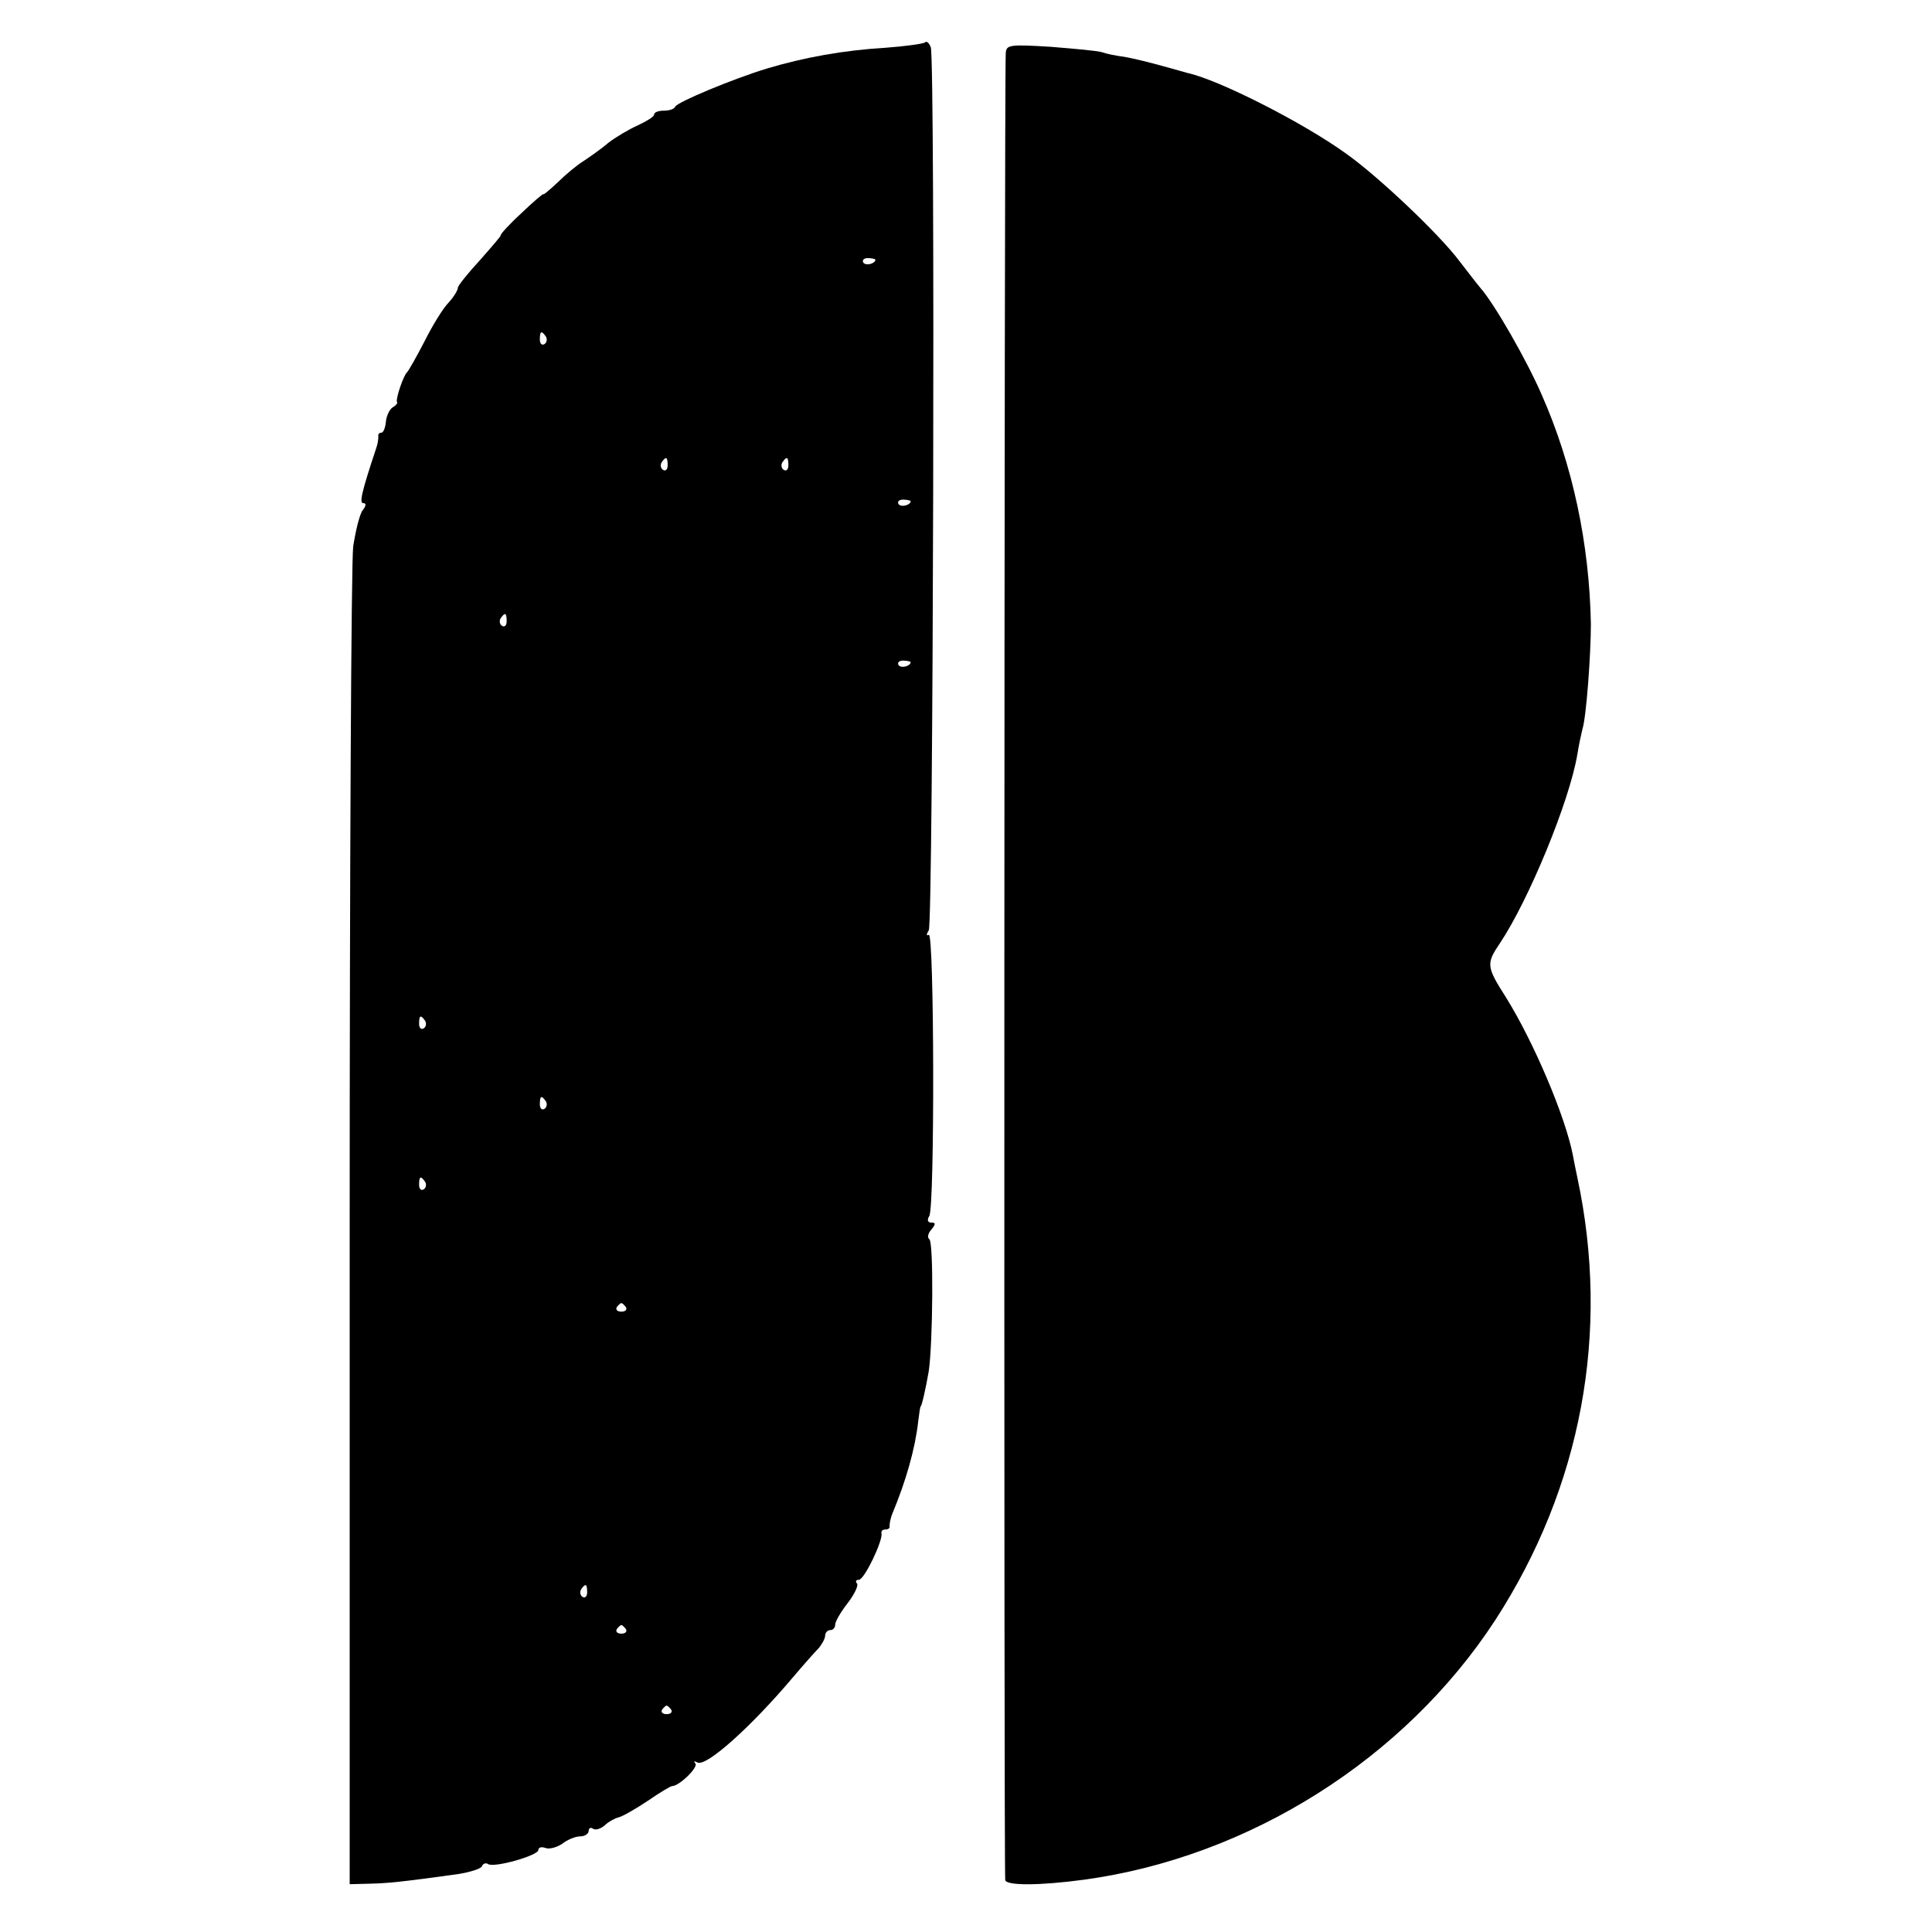
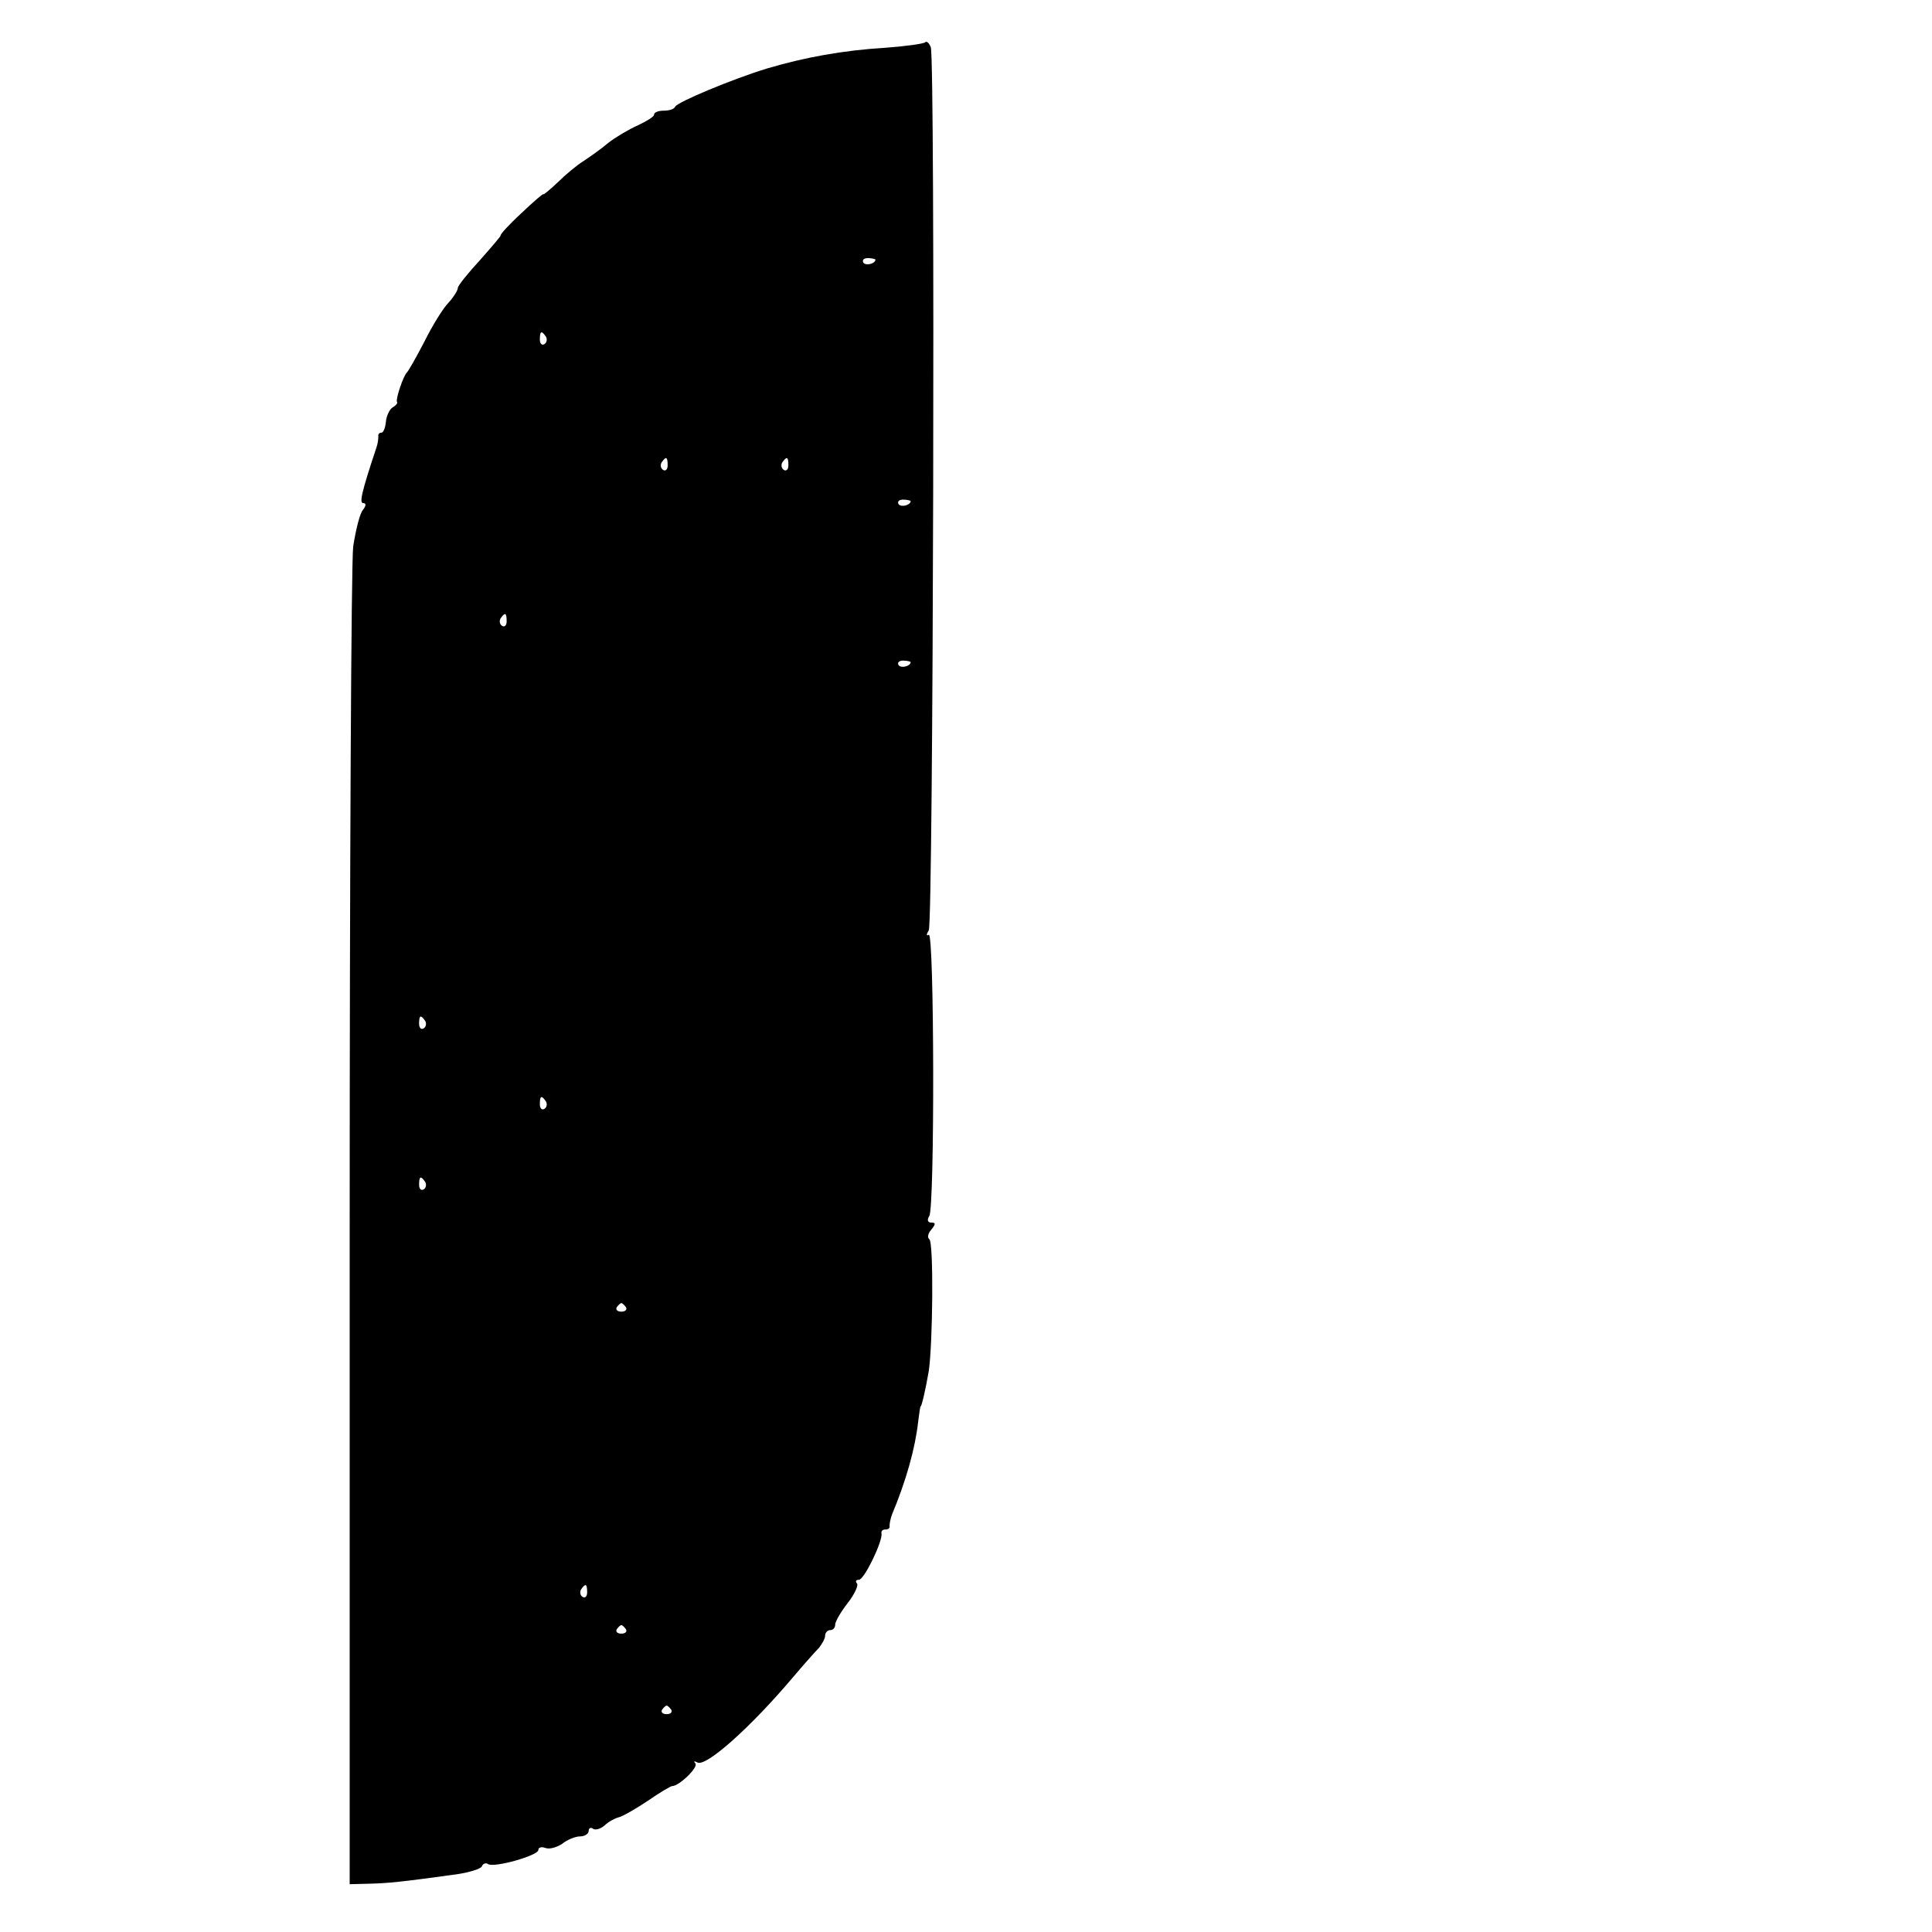
<svg xmlns="http://www.w3.org/2000/svg" version="1.0" width="384pt" height="384pt" viewBox="0 0 384 384" preserveAspectRatio="xMidYMid meet">
  <g transform="translate(0,384) scale(0.1,-0.1)" fill="#000000" stroke="none">
    <path d="M1839 3756 c-3 -3 -39 -8 -80 -11 -83 -5 -160 -19 -234 -41 -69 -21 -179 -67 -183 -76 -2 -5 -12 -8 -23 -8 -10 0 -19 -3 -19 -8 0 -4 -15 -13 -32 -21 -18 -8 -45 -24 -59 -35 -14 -12 -37 -28 -49 -36 -13 -8 -36 -27 -51 -42 -16 -15 -29 -26 -29 -24 0 2 -20 -15 -44 -38 -24 -22 -42 -42 -41 -44 1 -1 -18 -23 -41 -49 -24 -26 -44 -51 -44 -55 0 -5 -8 -18 -18 -29 -11 -11 -32 -45 -48 -77 -16 -31 -32 -59 -35 -62 -7 -6 -23 -53 -20 -59 2 -2 -2 -7 -9 -11 -6 -4 -12 -17 -13 -28 -1 -12 -5 -22 -9 -22 -4 0 -7 -3 -6 -7 0 -5 -1 -15 -4 -23 -30 -90 -34 -110 -26 -110 6 0 6 -5 -1 -14 -6 -7 -14 -40 -19 -72 -4 -32 -7 -644 -7 -1359 l0 -1300 40 1 c37 1 59 3 175 19 25 4 47 11 48 16 2 5 8 7 12 4 12 -8 100 17 100 28 0 5 6 7 14 4 8 -3 22 1 33 8 10 8 26 15 36 15 9 0 17 5 17 11 0 5 4 8 9 4 5 -3 15 0 23 7 7 7 20 14 28 16 8 2 34 17 58 33 23 16 45 29 48 29 14 0 53 38 46 45 -4 5 -2 5 4 2 17 -10 107 71 189 168 22 26 46 53 53 60 6 8 12 18 12 24 0 6 5 11 10 11 6 0 10 5 10 11 0 6 11 25 25 43 14 18 22 36 18 39 -3 4 -2 7 4 7 11 0 48 78 45 92 -1 5 2 8 8 8 6 0 9 3 8 7 0 5 2 15 5 23 28 67 46 131 52 185 2 17 4 30 5 30 2 0 10 35 16 70 8 55 10 257 1 262 -4 3 -3 11 4 19 9 11 9 14 0 14 -7 0 -9 5 -4 13 11 17 10 566 -1 559 -5 -3 -5 1 0 9 9 15 13 1729 4 1755 -3 8 -8 13 -11 10z m-99 -432 c0 -8 -19 -13 -24 -6 -3 5 1 9 9 9 8 0 15 -2 15 -3z m-655 -153 c3 -5 2 -12 -3 -15 -5 -3 -9 1 -9 9 0 17 3 19 12 6z m242 -256 c0 -8 -4 -12 -9 -9 -5 3 -6 10 -3 15 9 13 12 11 12 -6z m240 0 c0 -8 -4 -12 -9 -9 -5 3 -6 10 -3 15 9 13 12 11 12 -6z m243 -71 c0 -8 -19 -13 -24 -6 -3 5 1 9 9 9 8 0 15 -2 15 -3z m-803 -239 c0 -8 -4 -12 -9 -9 -5 3 -6 10 -3 15 9 13 12 11 12 -6z m803 -81 c0 -8 -19 -13 -24 -6 -3 5 1 9 9 9 8 0 15 -2 15 -3z m-965 -713 c3 -5 2 -12 -3 -15 -5 -3 -9 1 -9 9 0 17 3 19 12 6z m240 -160 c3 -5 2 -12 -3 -15 -5 -3 -9 1 -9 9 0 17 3 19 12 6z m-240 -160 c3 -5 2 -12 -3 -15 -5 -3 -9 1 -9 9 0 17 3 19 12 6z m399 -249 c3 -5 -1 -9 -9 -9 -8 0 -12 4 -9 9 3 4 7 8 9 8 2 0 6 -4 9 -8z m-77 -567 c0 -8 -4 -12 -9 -9 -5 3 -6 10 -3 15 9 13 12 11 12 -6z m77 -73 c3 -5 -1 -9 -9 -9 -8 0 -12 4 -9 9 3 4 7 8 9 8 2 0 6 -4 9 -8z m90 -160 c3 -5 -1 -9 -9 -9 -8 0 -12 4 -9 9 3 4 7 8 9 8 2 0 6 -4 9 -8z" />
-     <path d="M1999 3734 c-3 -54 -4 -3621 -1 -3631 3 -11 68 -11 157 1 328 45 637 240 817 516 171 264 229 572 163 880 -3 14 -7 34 -9 45 -15 76 -77 223 -133 313 -39 61 -39 67 -12 107 57 85 138 281 154 375 3 19 8 42 10 50 8 24 17 150 17 210 -3 159 -36 316 -98 456 -29 67 -93 179 -121 211 -10 12 -29 37 -43 55 -40 53 -160 167 -225 213 -86 62 -254 147 -315 160 -3 1 -25 7 -50 14 -25 7 -58 15 -75 18 -16 2 -36 6 -44 9 -8 3 -54 7 -103 11 -82 5 -88 4 -89 -13z" />
  </g>
</svg>